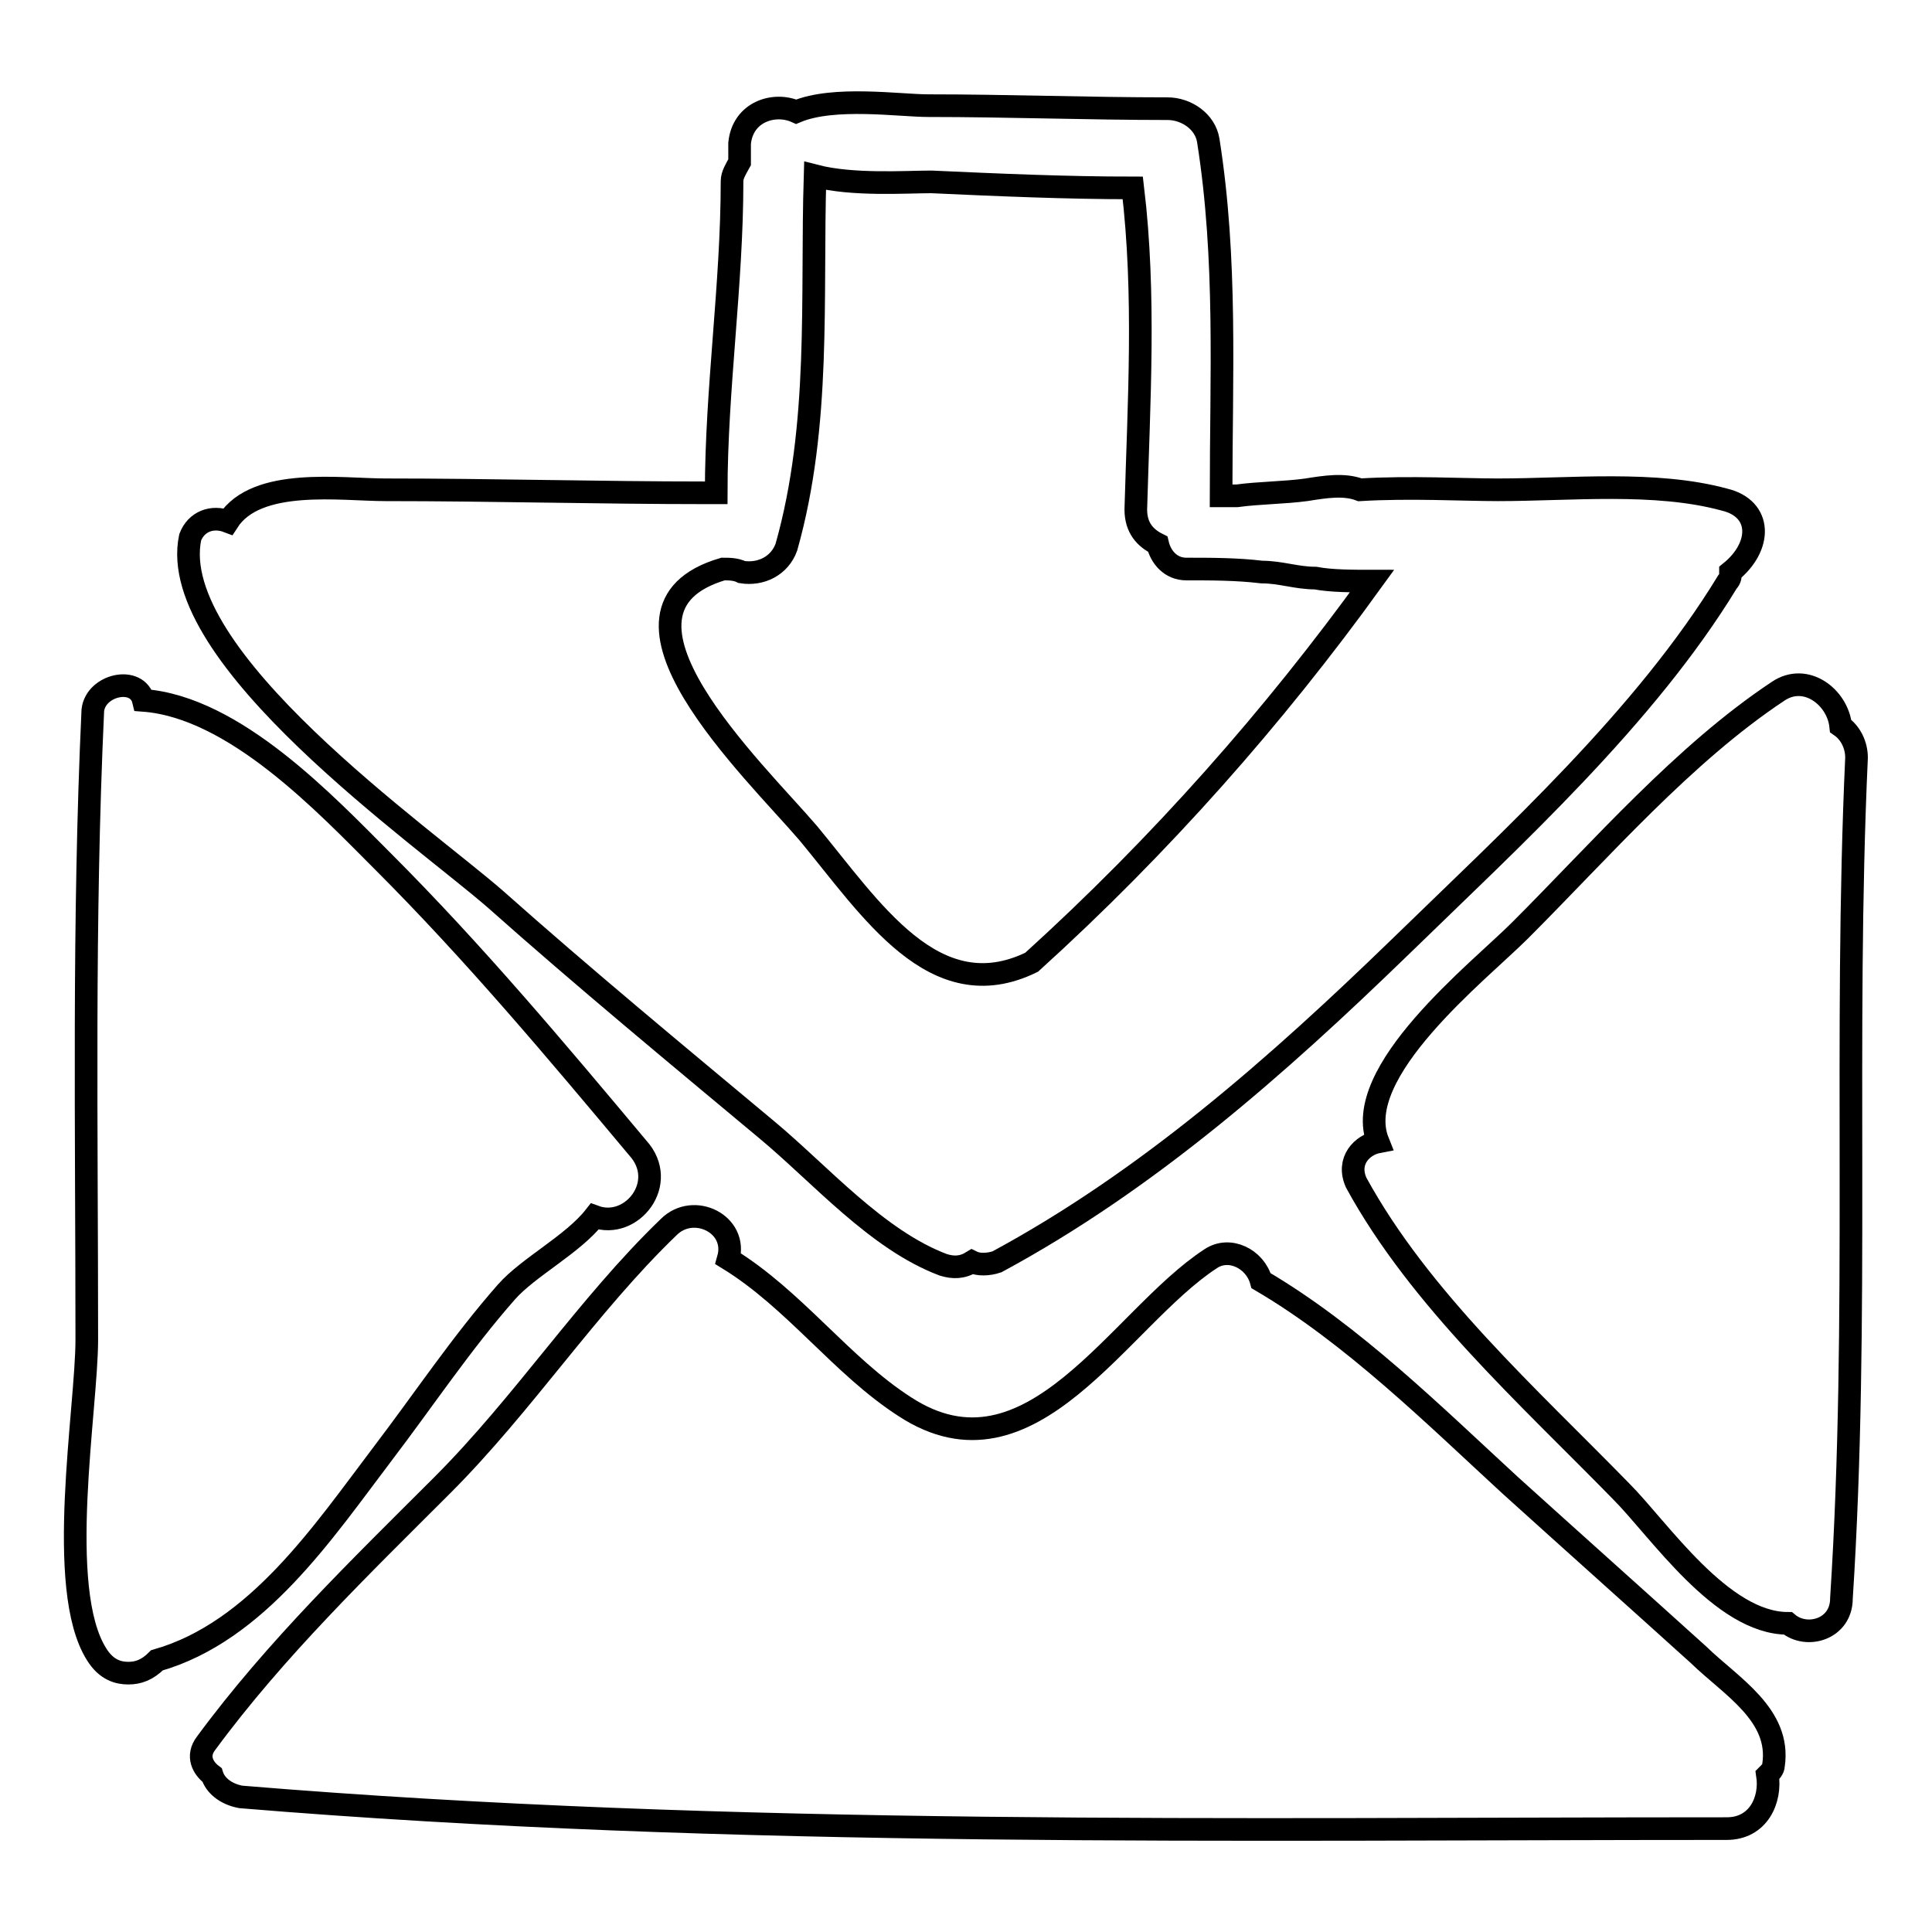
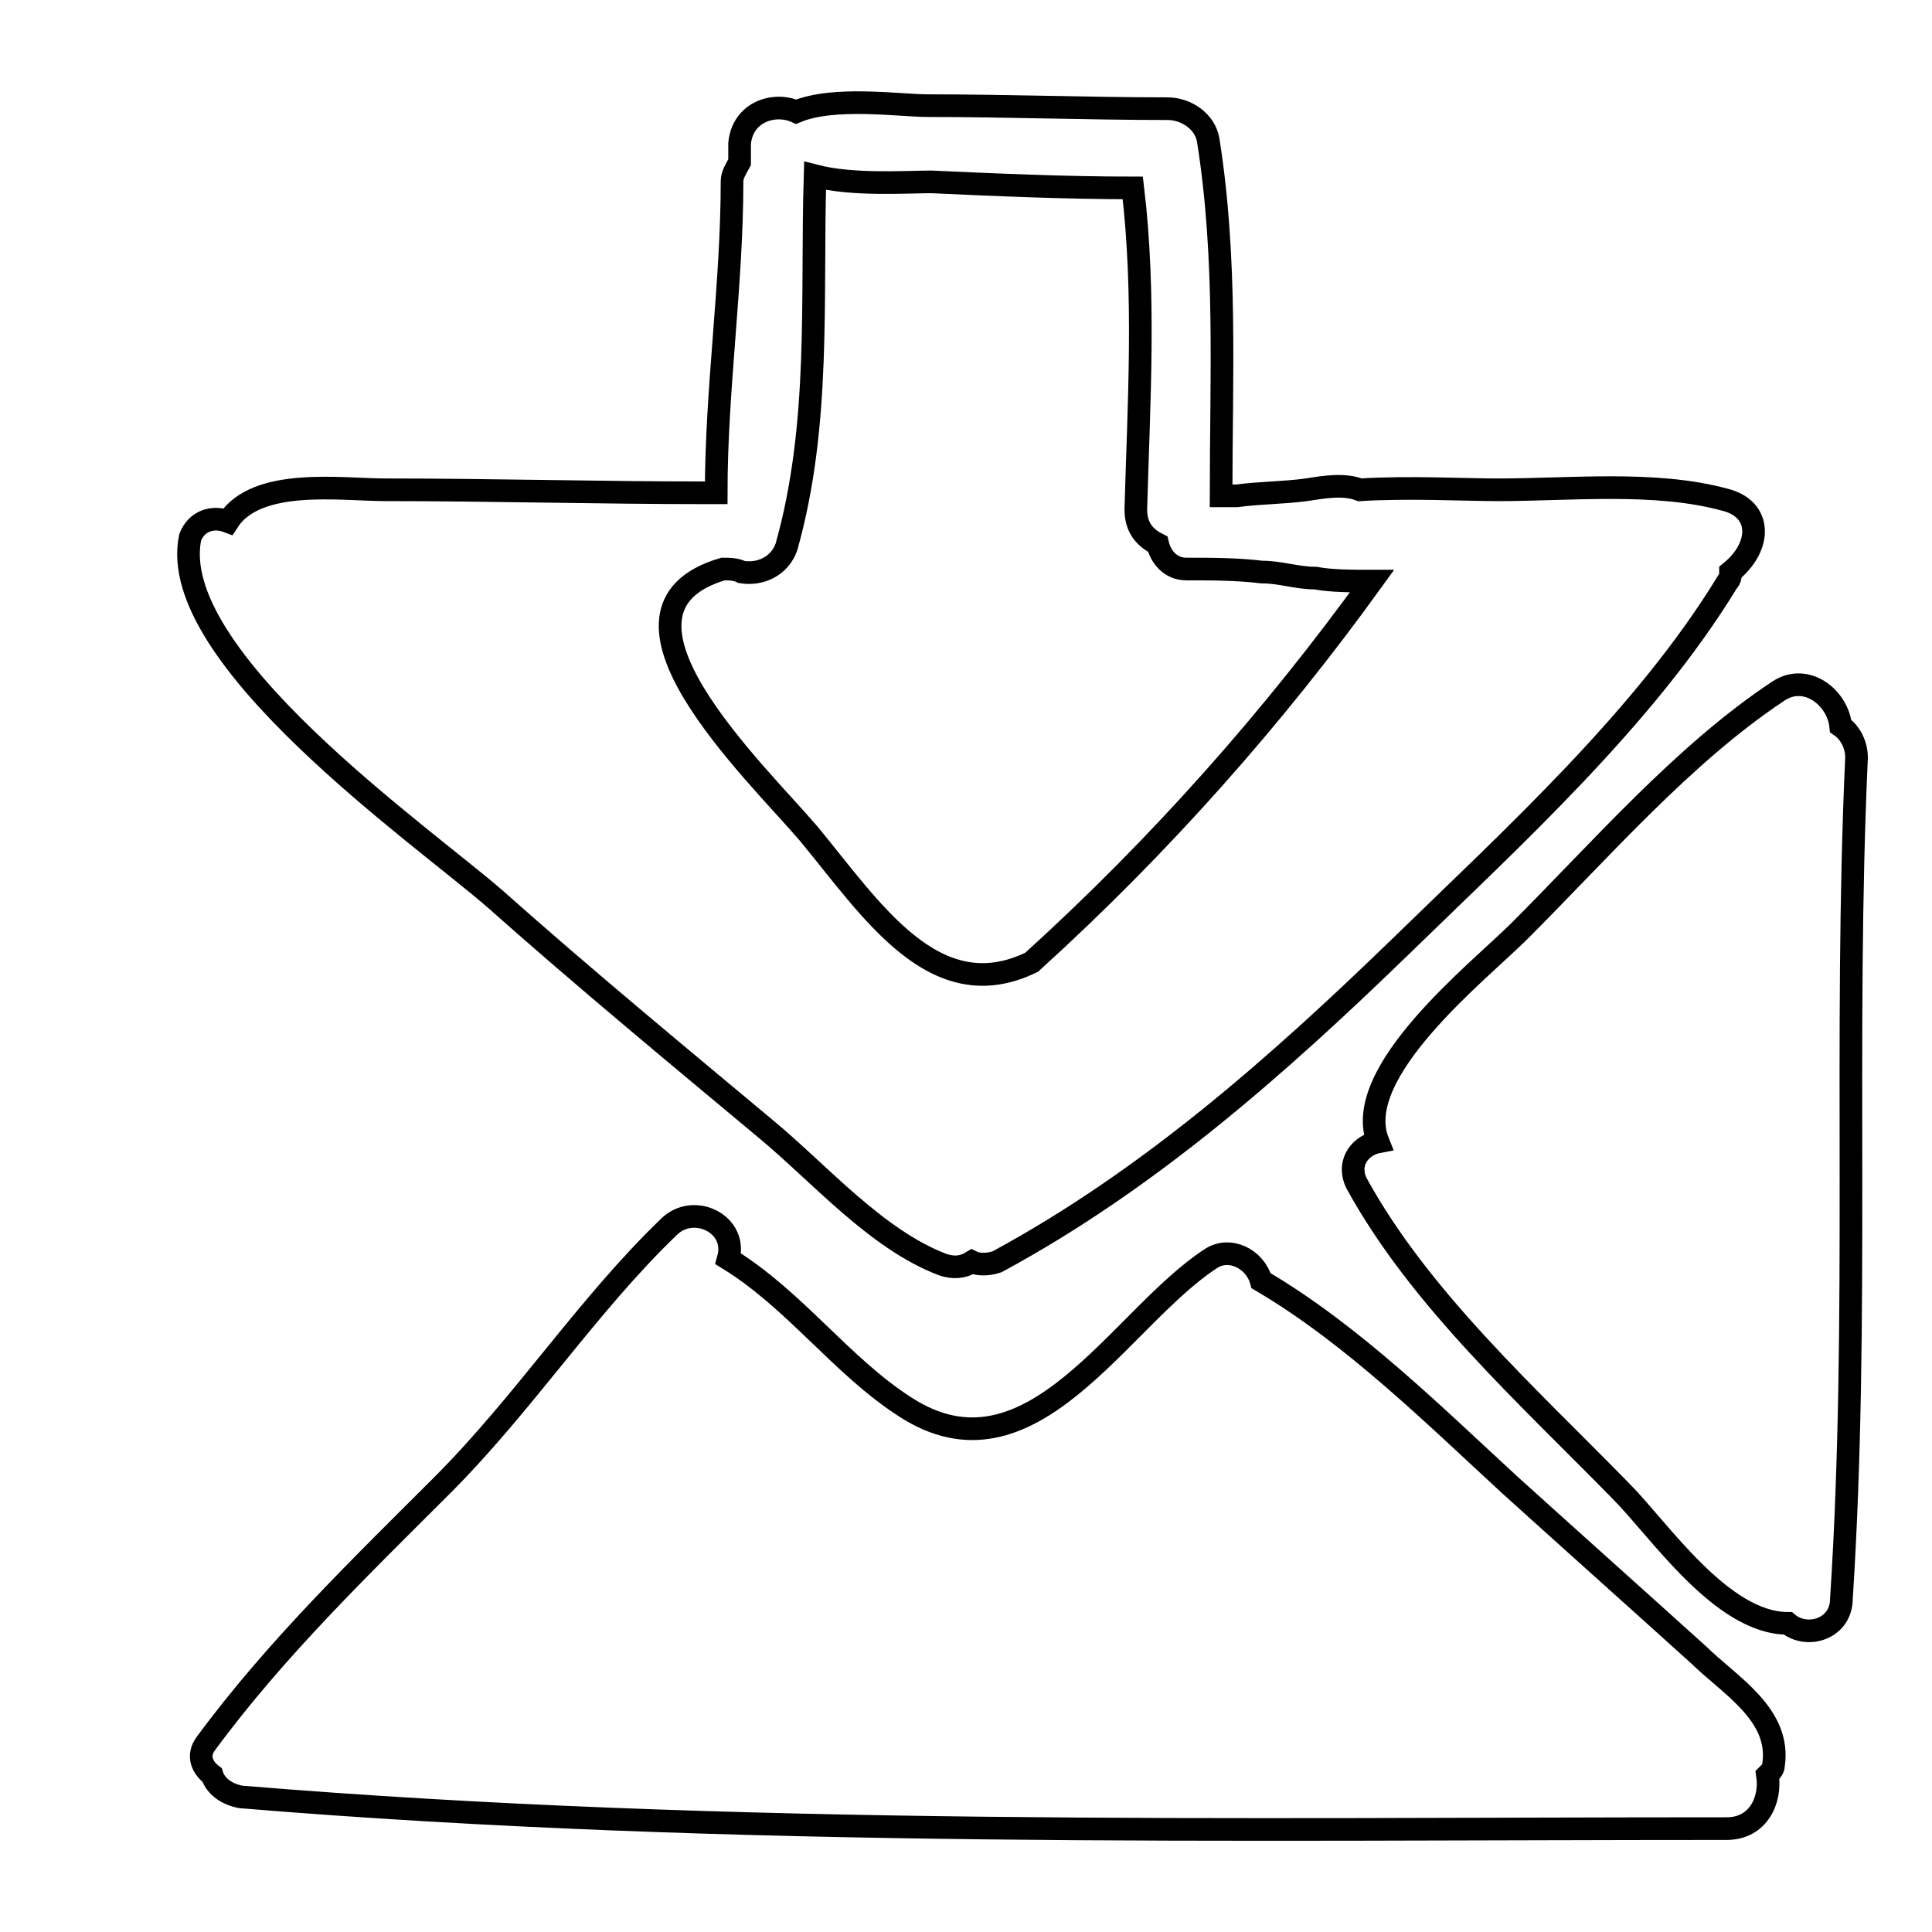
<svg xmlns="http://www.w3.org/2000/svg" version="1.1" x="0px" y="0px" viewBox="0 0 256 256" enable-background="new 0 0 256 256" xml:space="preserve">
  <g>
    <g>
      <g>
        <path stroke-width="3" fill-opacity="0" stroke="#000000" d="M228.5,66.2c-9.2-2.5-20.4-1.3-30-1.3c-4.6,0-11.7-0.4-18.3,0c-2.1-0.8-4.6-0.4-7.1,0c-2.9,0.4-6.3,0.4-9.2,0.8l0,0c-0.4,0-0.8,0-1.3,0c-0.4,0-0.4,0-0.8,0c0-15.8,0.8-31.3-1.7-47.1c-0.4-2.5-2.9-4.2-5.4-4.2c-10.4,0-21.3-0.4-31.7-0.4c-3.8,0-12.5-1.3-17.5,0.8c-2.9-1.3-7.1,0-7.5,4.2c0,0.8,0,1.7,0,2.5C97.5,22.4,97,23.2,97,24c0,13.8-2.1,27.5-2.1,41.3c-0.4,0-0.8,0-1.3,0c-14.2,0-28.4-0.4-42.5-0.4c-5.9,0-17.1-1.7-20.9,4.2l0,0c-2.1-0.8-4.2,0-5,2.1c-3.3,15.8,30.9,39.6,40.5,48c11.7,10.4,23.8,20.4,35.9,30.5c7.1,5.9,14.6,14.6,23.4,17.9c1.3,0.4,2.5,0.4,3.8-0.4c0.8,0.4,2.1,0.4,3.3,0c20-10.8,37.1-25.9,53.4-41.7c15-14.6,32.5-30.5,43.4-48.4c0.4-0.4,0.4-0.8,0.4-1.3C233.5,72.4,233.5,67.4,228.5,66.2z M136.7,127.5c-12.9,6.3-21.3-7.1-29.6-17.1c-7.1-8.3-29.6-29.6-11.3-35c0.8,0,1.7,0,2.5,0.4c2.5,0.4,5-0.8,5.9-3.3c4.6-16.3,3.3-33,3.8-49.2c5,1.3,12.1,0.8,15.4,0.8c8.8,0.4,17.9,0.8,26.7,0.8c1.7,14.2,0.8,28.4,0.4,42.6c0,2.5,1.3,3.8,2.9,4.6c0.4,1.7,1.7,3.3,3.8,3.3c3.3,0,6.7,0,10,0.4c2.5,0,4.6,0.8,7.1,0.8c2.1,0.4,5,0.4,7.5,0.4C168.8,95,153.8,112,136.7,127.5z" />
-         <path stroke-width="3" fill-opacity="0" stroke="#000000" d="M84.5,152.1c-10.8-12.9-21.7-25.9-33.8-38c-7.5-7.5-19.6-20.4-31.7-21.3c-0.8-3.3-6.3-2.1-6.7,1.3c-1.3,28-0.8,55.5-0.8,83.4c0,9.2-4.2,33,1.3,41.7c1.3,2.1,2.9,2.5,4.2,2.5c1.3,0,2.5-0.4,3.8-1.7c13.3-3.8,22.1-17.1,30-27.5c5.4-7.1,10.4-14.6,16.3-21.3c2.9-3.3,8.8-6.3,11.7-10C83.7,163,88.7,156.7,84.5,152.1z" />
        <path stroke-width="3" fill-opacity="0" stroke="#000000" d="M246,100.4c0-1.7-0.8-3.3-2.1-4.2c-0.4-3.8-4.6-7.1-8.3-4.6c-12.5,8.3-23.4,20.9-34.2,31.7c-5.4,5.4-22.5,18.8-18.8,28c-2.1,0.4-4.2,2.5-2.9,5.4c8.4,15.4,22.9,28.4,35.1,40.9c5,5,13.3,17.5,22.1,17.5c2.5,2.1,7.1,0.8,7.1-3.3C246.4,174.6,244.3,137.5,246,100.4z" />
        <path stroke-width="3" fill-opacity="0" stroke="#000000" d="M225.1,219.3c-8.3-7.5-16.7-15-25-22.5c-10-9.2-20.9-20-33-27.1l0,0c-0.8-2.9-4.2-4.6-6.7-2.9c-12.1,7.9-23.8,30.5-40.5,19.6c-8.4-5.4-14.6-14.2-23.4-19.6c1.3-4.6-4.6-7.5-7.9-4.2c-10.8,10.4-19.2,23.4-30,34.2c-10.8,10.8-22.1,21.7-31.3,34.2c-1.3,1.7-0.4,3.3,0.8,4.2c0.4,1.3,1.7,2.5,3.8,2.9c65.1,5.4,131.8,4.2,196.9,4.2c4.2,0,5.9-3.8,5.4-7.1c0.4-0.4,0.8-0.8,0.8-1.3C236,227.2,229.3,223.4,225.1,219.3z" />
      </g>
      <g />
      <g />
      <g />
      <g />
      <g />
      <g />
      <g />
      <g />
      <g />
      <g />
      <g />
      <g />
      <g />
      <g />
      <g />
    </g>
  </g>
</svg>